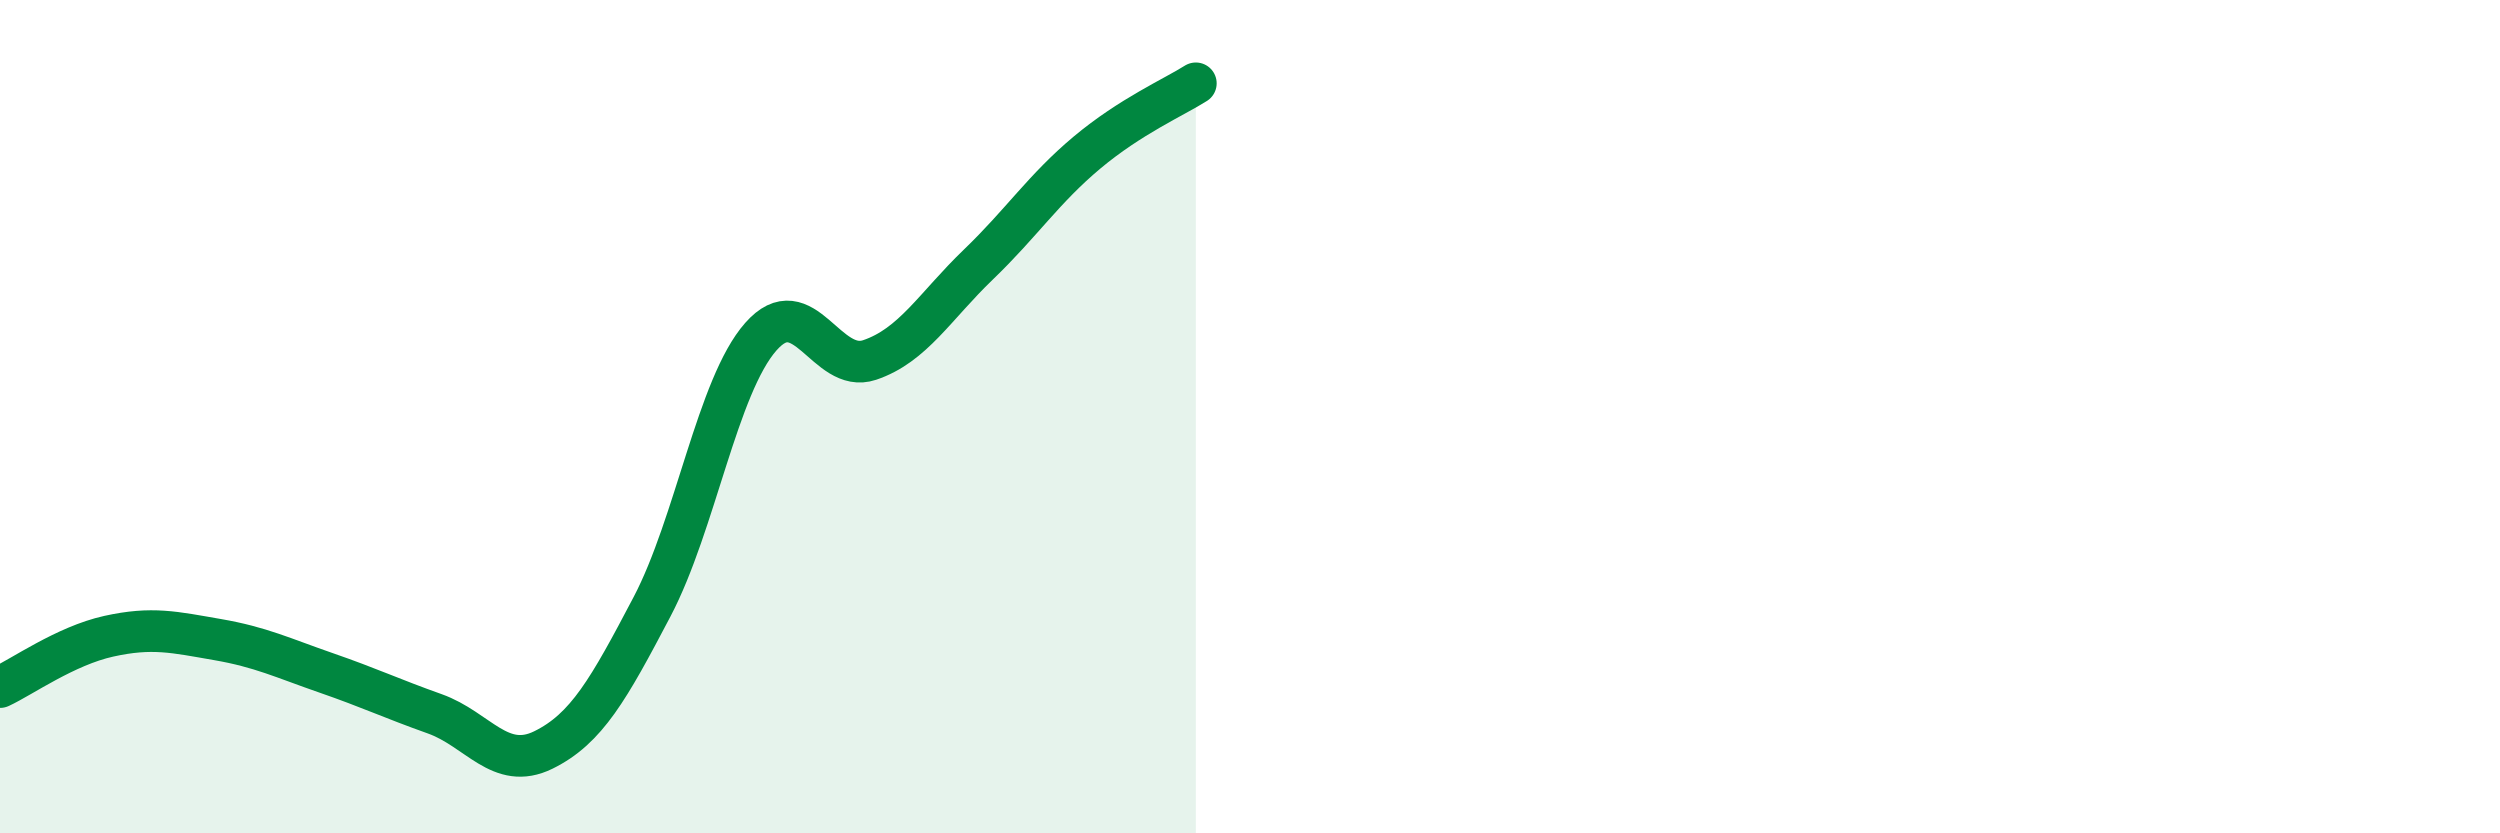
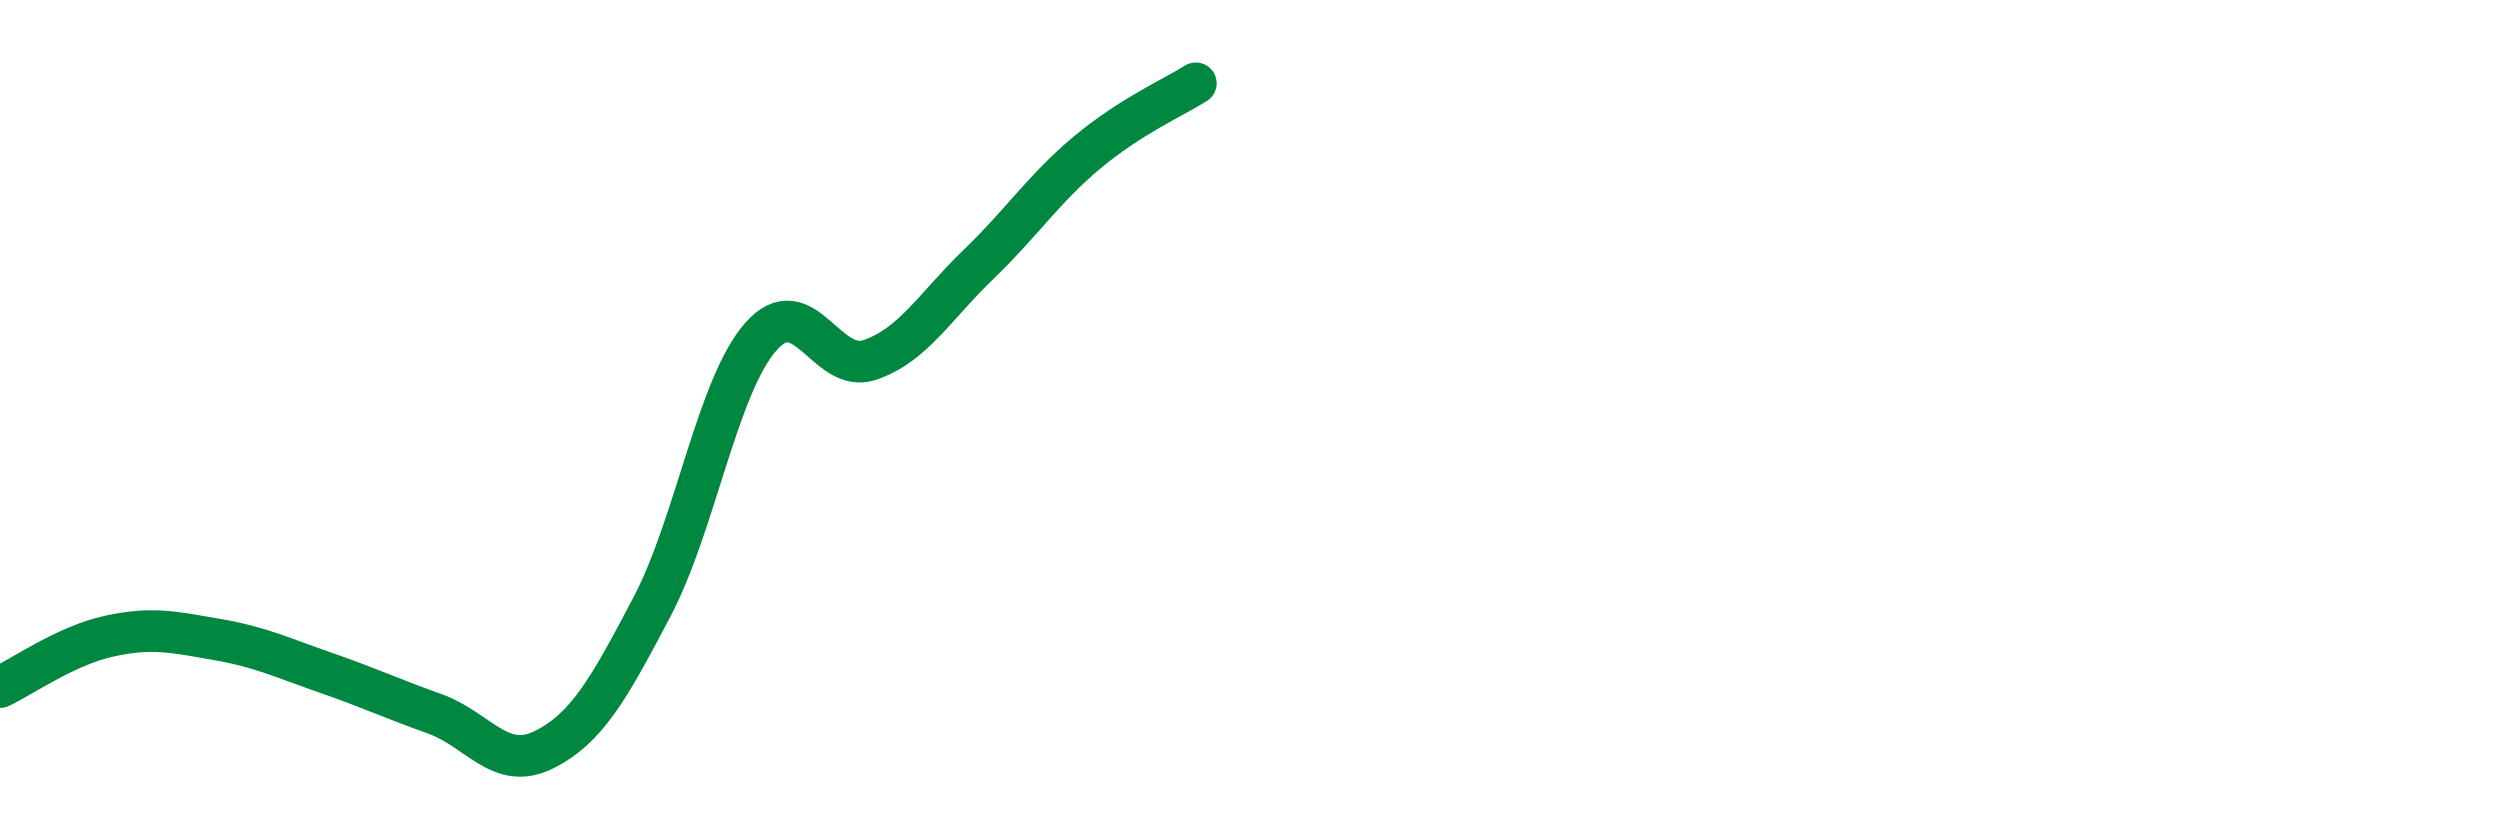
<svg xmlns="http://www.w3.org/2000/svg" width="60" height="20" viewBox="0 0 60 20">
-   <path d="M 0,16.49 C 0.52,16.25 1.57,15.5 2.61,15.27 C 3.65,15.04 4.18,15.17 5.22,15.35 C 6.26,15.53 6.79,15.79 7.83,16.15 C 8.87,16.51 9.39,16.76 10.43,17.13 C 11.47,17.5 12,18.51 13.04,18 C 14.08,17.49 14.61,16.54 15.65,14.56 C 16.69,12.58 17.22,9.26 18.26,8.08 C 19.3,6.9 19.83,8.99 20.87,8.64 C 21.91,8.29 22.44,7.35 23.48,6.35 C 24.52,5.35 25.05,4.53 26.09,3.66 C 27.13,2.79 28.18,2.33 28.7,2L28.7 20L0 20Z" fill="#008740" opacity="0.1" stroke-linecap="round" stroke-linejoin="round" />
  <path d="M 0,16.49 C 0.52,16.25 1.57,15.5 2.61,15.27 C 3.65,15.04 4.18,15.17 5.22,15.35 C 6.26,15.53 6.79,15.79 7.83,16.15 C 8.87,16.51 9.39,16.76 10.43,17.13 C 11.47,17.5 12,18.51 13.04,18 C 14.08,17.49 14.61,16.54 15.65,14.56 C 16.69,12.58 17.22,9.26 18.26,8.08 C 19.3,6.9 19.83,8.99 20.87,8.64 C 21.91,8.29 22.44,7.35 23.48,6.35 C 24.52,5.35 25.05,4.53 26.09,3.66 C 27.13,2.79 28.18,2.33 28.7,2" stroke="#008740" stroke-width="1" fill="none" stroke-linecap="round" stroke-linejoin="round" />
</svg>